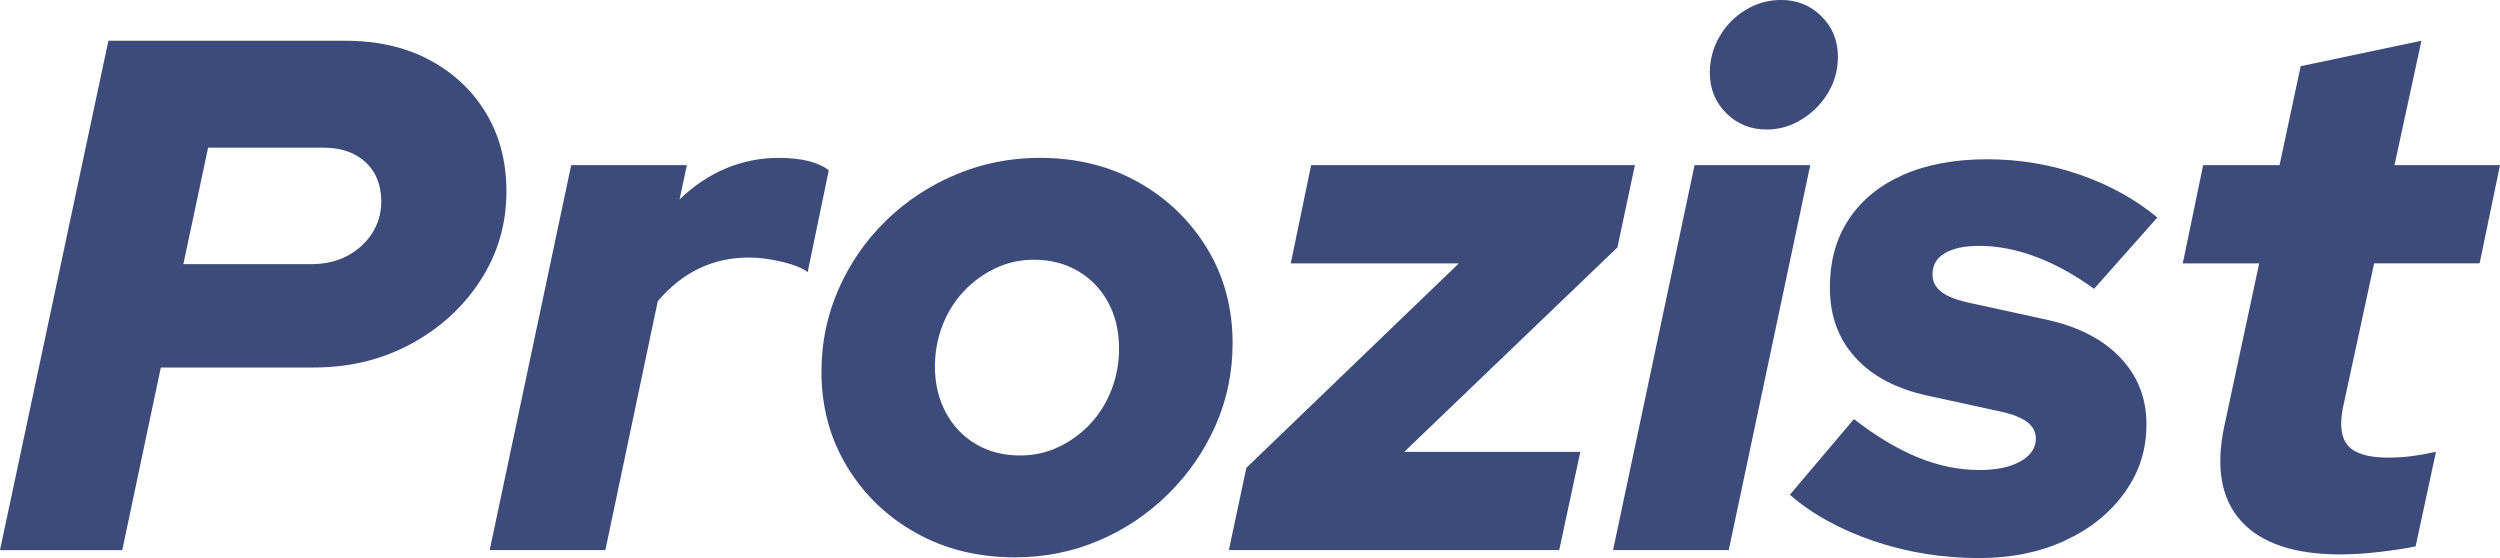
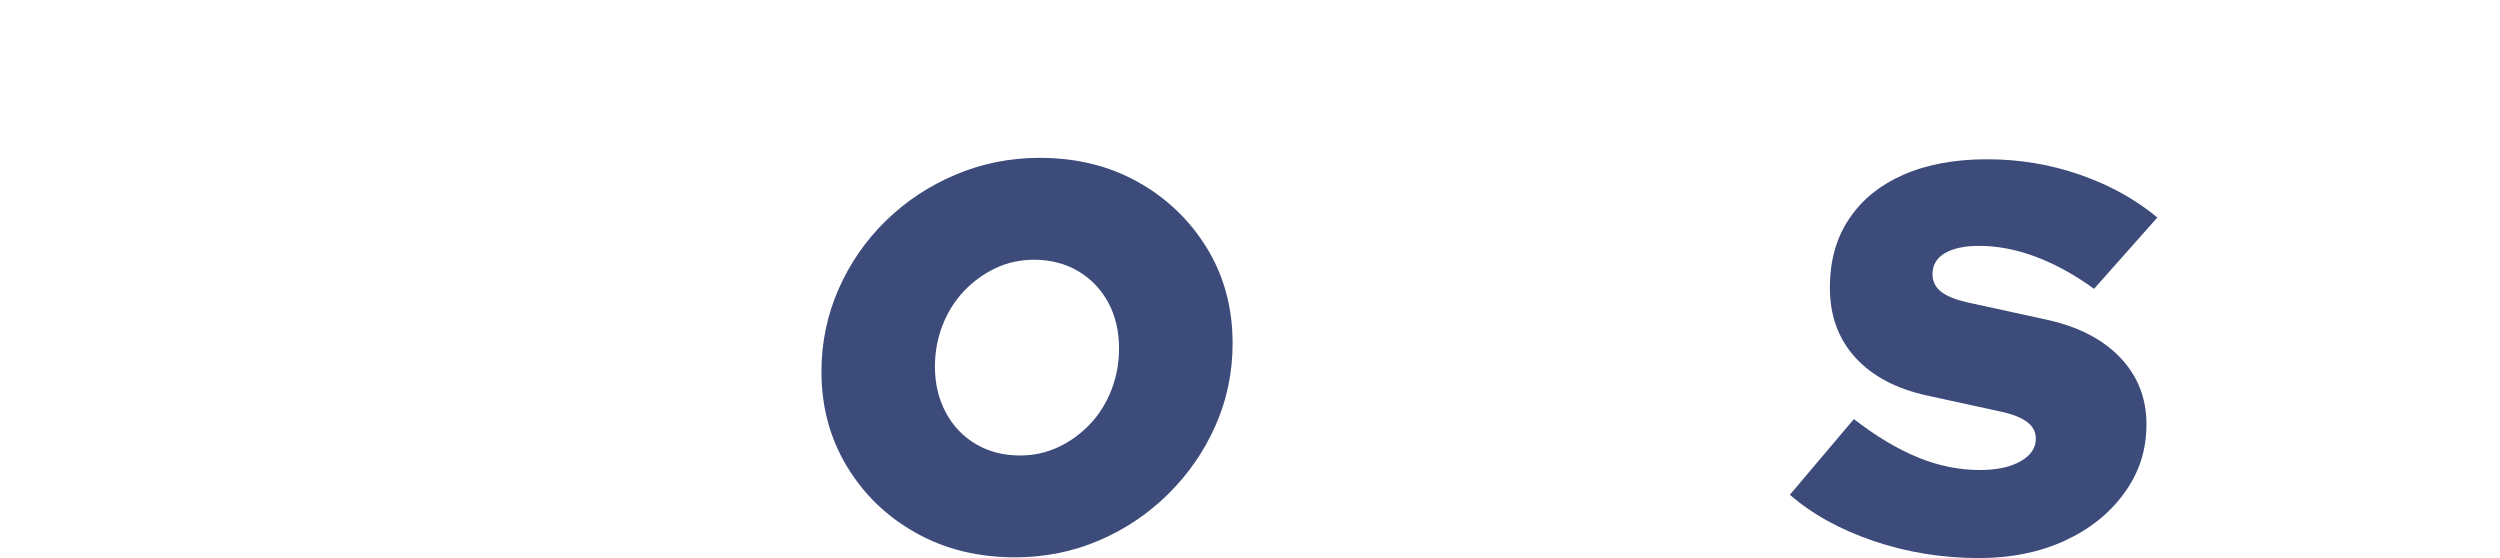
<svg xmlns="http://www.w3.org/2000/svg" id="Vrstva_2" viewBox="0 0 755.78 168.71">
  <defs>
    <style>.cls-1{fill:#3c4b7a;stroke-width:0px;}</style>
  </defs>
  <g id="Vrstva_1-2">
-     <path class="cls-1" d="M0,166.29L32.77,12.32h71.71c9.68,0,18.15,1.95,25.41,5.83,7.26,3.89,12.94,9.24,17.05,16.06,4.1,6.82,6.16,14.7,6.16,23.65,0,9.83-2.6,18.77-7.81,26.84-5.21,8.07-12.21,14.48-21.01,19.25-8.8,4.77-18.62,7.15-29.47,7.15h-46.19l-11.66,55.21H0ZM55.43,79.85h38.71c4.1,0,7.73-.84,10.89-2.53,3.15-1.68,5.64-3.96,7.48-6.82,1.83-2.86,2.75-6.05,2.75-9.57,0-4.98-1.58-8.94-4.73-11.88-3.16-2.93-7.37-4.4-12.65-4.4h-34.97l-7.48,35.19Z" />
-     <path class="cls-1" d="M148.04,166.29l24.64-116.36h34.97l-2.2,10.34c4.25-4.1,8.91-7.22,13.97-9.35,5.06-2.12,10.37-3.19,15.95-3.19,6.89,0,11.95,1.25,15.18,3.74l-6.38,30.79c-1.47-1.17-4-2.2-7.59-3.08-3.6-.88-7-1.32-10.23-1.32-10.85,0-20.02,4.4-27.5,13.2l-15.84,75.23h-34.97Z" />
    <path class="cls-1" d="M306.85,168.49c-11.15,0-21.12-2.45-29.92-7.37-8.8-4.91-15.77-11.62-20.9-20.13-5.13-8.5-7.7-18.04-7.7-28.59,0-8.8,1.72-17.12,5.17-24.97,3.44-7.84,8.21-14.74,14.3-20.68,6.08-5.94,13.12-10.59,21.12-13.97,7.99-3.37,16.46-5.06,25.41-5.06,11.14,0,21.08,2.46,29.81,7.37,8.72,4.91,15.65,11.59,20.79,20.02,5.13,8.43,7.7,18,7.7,28.7,0,8.8-1.73,17.08-5.17,24.86-3.45,7.77-8.21,14.67-14.3,20.68-6.09,6.01-13.09,10.71-21.01,14.08-7.92,3.37-16.35,5.06-25.3,5.06ZM308.38,137.7c4.1,0,7.95-.84,11.55-2.53,3.59-1.68,6.78-3.99,9.57-6.93,2.78-2.93,4.95-6.38,6.49-10.34s2.31-8.14,2.31-12.54c0-5.28-1.1-9.93-3.3-13.97-2.2-4.03-5.24-7.18-9.13-9.46-3.89-2.27-8.32-3.41-13.31-3.41-4.11,0-7.96.85-11.55,2.53-3.59,1.69-6.78,4-9.57,6.93-2.79,2.94-4.95,6.38-6.49,10.34s-2.31,8.14-2.31,12.54c0,5.13,1.1,9.75,3.3,13.86,2.2,4.11,5.24,7.3,9.13,9.57,3.88,2.28,8.32,3.41,13.31,3.41Z" />
-     <path class="cls-1" d="M371.51,166.29l5.28-24.86,64.23-61.81h-50.81l6.16-29.69h97.88l-5.28,24.86-64.45,61.81h53.23l-6.38,29.7h-99.86Z" />
-     <path class="cls-1" d="M487.65,166.29l24.64-116.36h34.97l-24.64,116.36h-34.97ZM534.06,39.15c-4.84,0-8.91-1.65-12.21-4.95-3.3-3.3-4.95-7.37-4.95-12.21,0-3.96.99-7.62,2.97-11,1.98-3.37,4.62-6.05,7.92-8.03,3.3-1.98,6.85-2.97,10.67-2.97,4.84,0,8.91,1.65,12.21,4.95s4.95,7.37,4.95,12.21c0,3.96-.99,7.59-2.97,10.89-1.98,3.3-4.62,5.98-7.92,8.03-3.3,2.06-6.86,3.08-10.67,3.08Z" />
    <path class="cls-1" d="M598.29,168.71c-11.15,0-21.78-1.73-31.89-5.17-10.12-3.44-18.55-8.1-25.3-13.97l19.36-22.88c6.6,5.13,13.01,8.98,19.25,11.55,6.23,2.57,12.5,3.85,18.81,3.85,5.13,0,9.24-.88,12.32-2.64,3.08-1.76,4.62-4.03,4.62-6.82,0-2.05-.88-3.74-2.64-5.06-1.76-1.32-4.33-2.34-7.7-3.08l-22.22-4.84c-9.53-2.05-16.87-5.9-22-11.55-5.13-5.64-7.7-12.65-7.7-21.01s1.9-14.99,5.72-20.79c3.81-5.79,9.27-10.26,16.39-13.42,7.11-3.15,15.58-4.73,25.41-4.73s18.99,1.54,27.94,4.62c8.94,3.08,16.79,7.41,23.54,12.98l-19.14,21.56c-5.87-4.25-11.73-7.48-17.6-9.68-5.87-2.2-11.59-3.3-17.16-3.3-4.4,0-7.85.74-10.34,2.2-2.5,1.47-3.74,3.6-3.74,6.38,0,2.2.91,4,2.75,5.39,1.83,1.4,4.87,2.53,9.13,3.41l22.22,4.84c9.68,2.06,17.19,5.87,22.55,11.44,5.35,5.58,8.03,12.32,8.03,20.24s-2.2,14.52-6.6,20.68-10.41,11-18.04,14.52c-7.63,3.52-16.28,5.28-25.96,5.28Z" />
-     <path class="cls-1" d="M707.61,167.61c-13.93,0-23.94-3.33-30.02-10.01-6.09-6.67-7.81-16.24-5.17-28.71l10.56-49.27h-23.1l6.16-29.69h23.1l6.38-29.92,36.51-7.7-8.14,37.61h31.89l-6.16,29.69h-31.89l-9.46,43.77c-1.03,5.28-.48,9.09,1.65,11.44,2.12,2.35,6.12,3.52,11.99,3.52,2.49,0,4.87-.14,7.15-.44,2.27-.29,4.73-.73,7.37-1.32l-6.16,28.6c-2.79.59-6.34,1.13-10.67,1.65-4.33.51-8.32.77-11.99.77Z" />
  </g>
</svg>